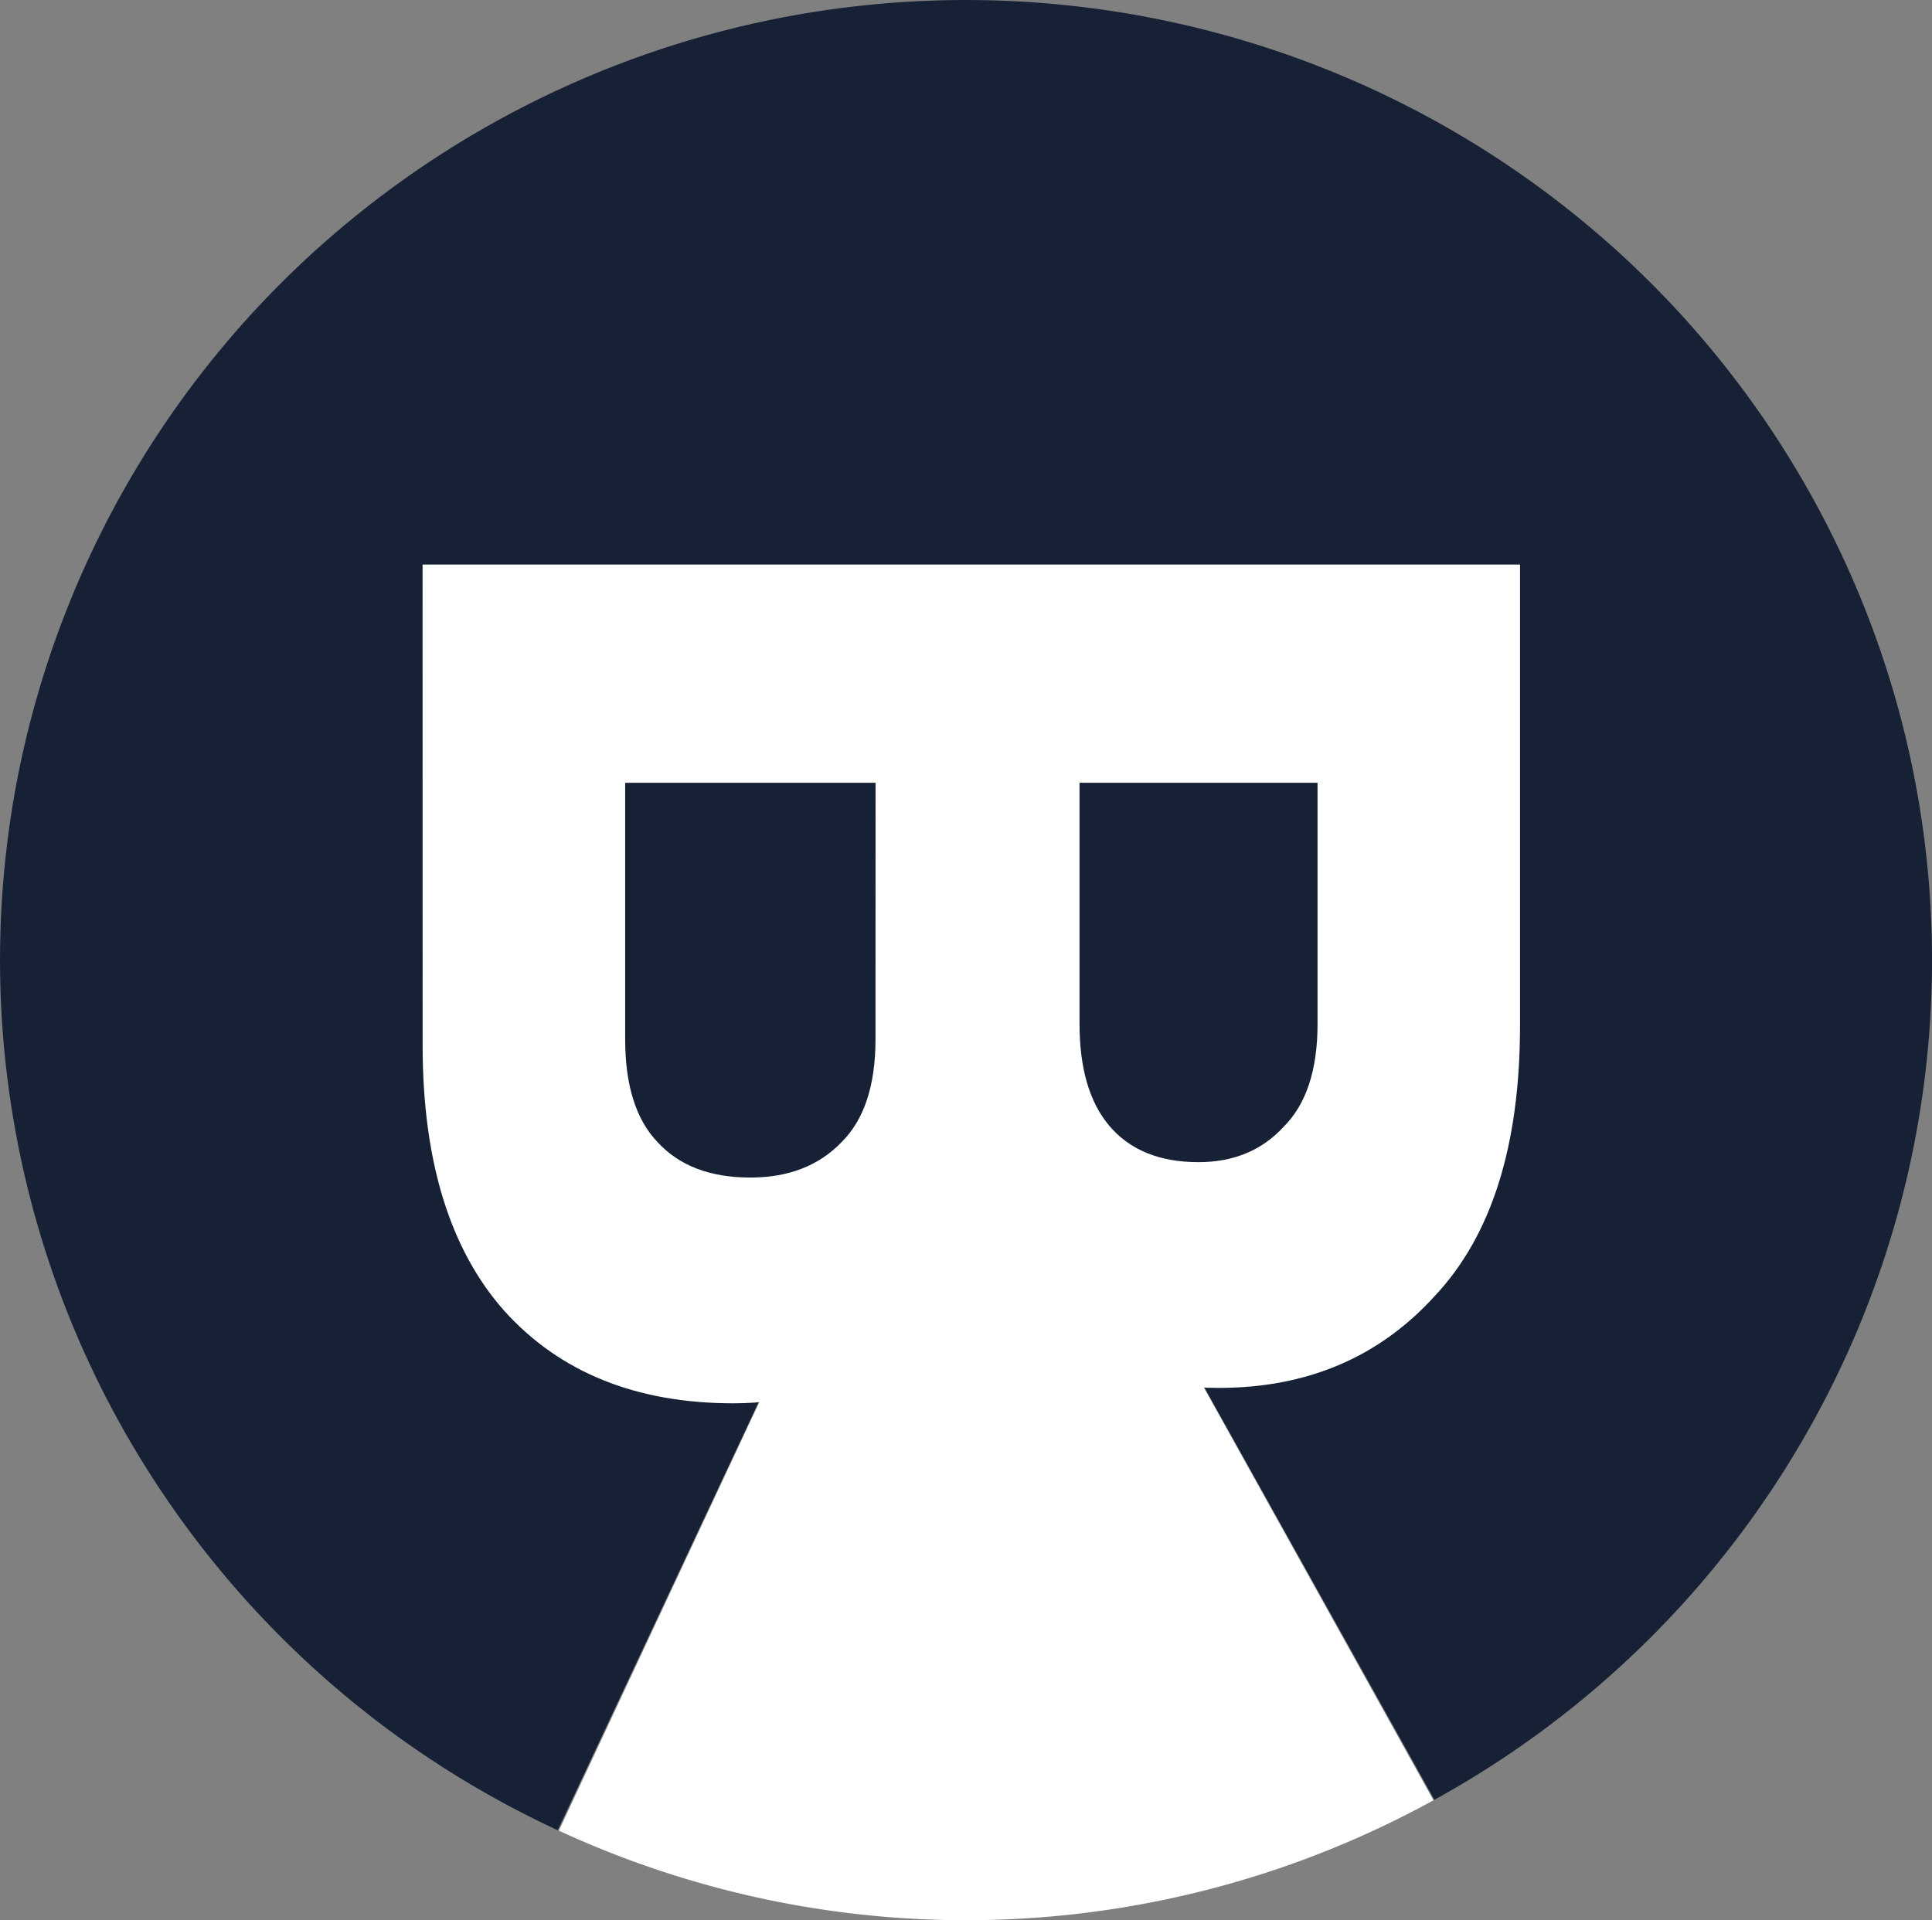
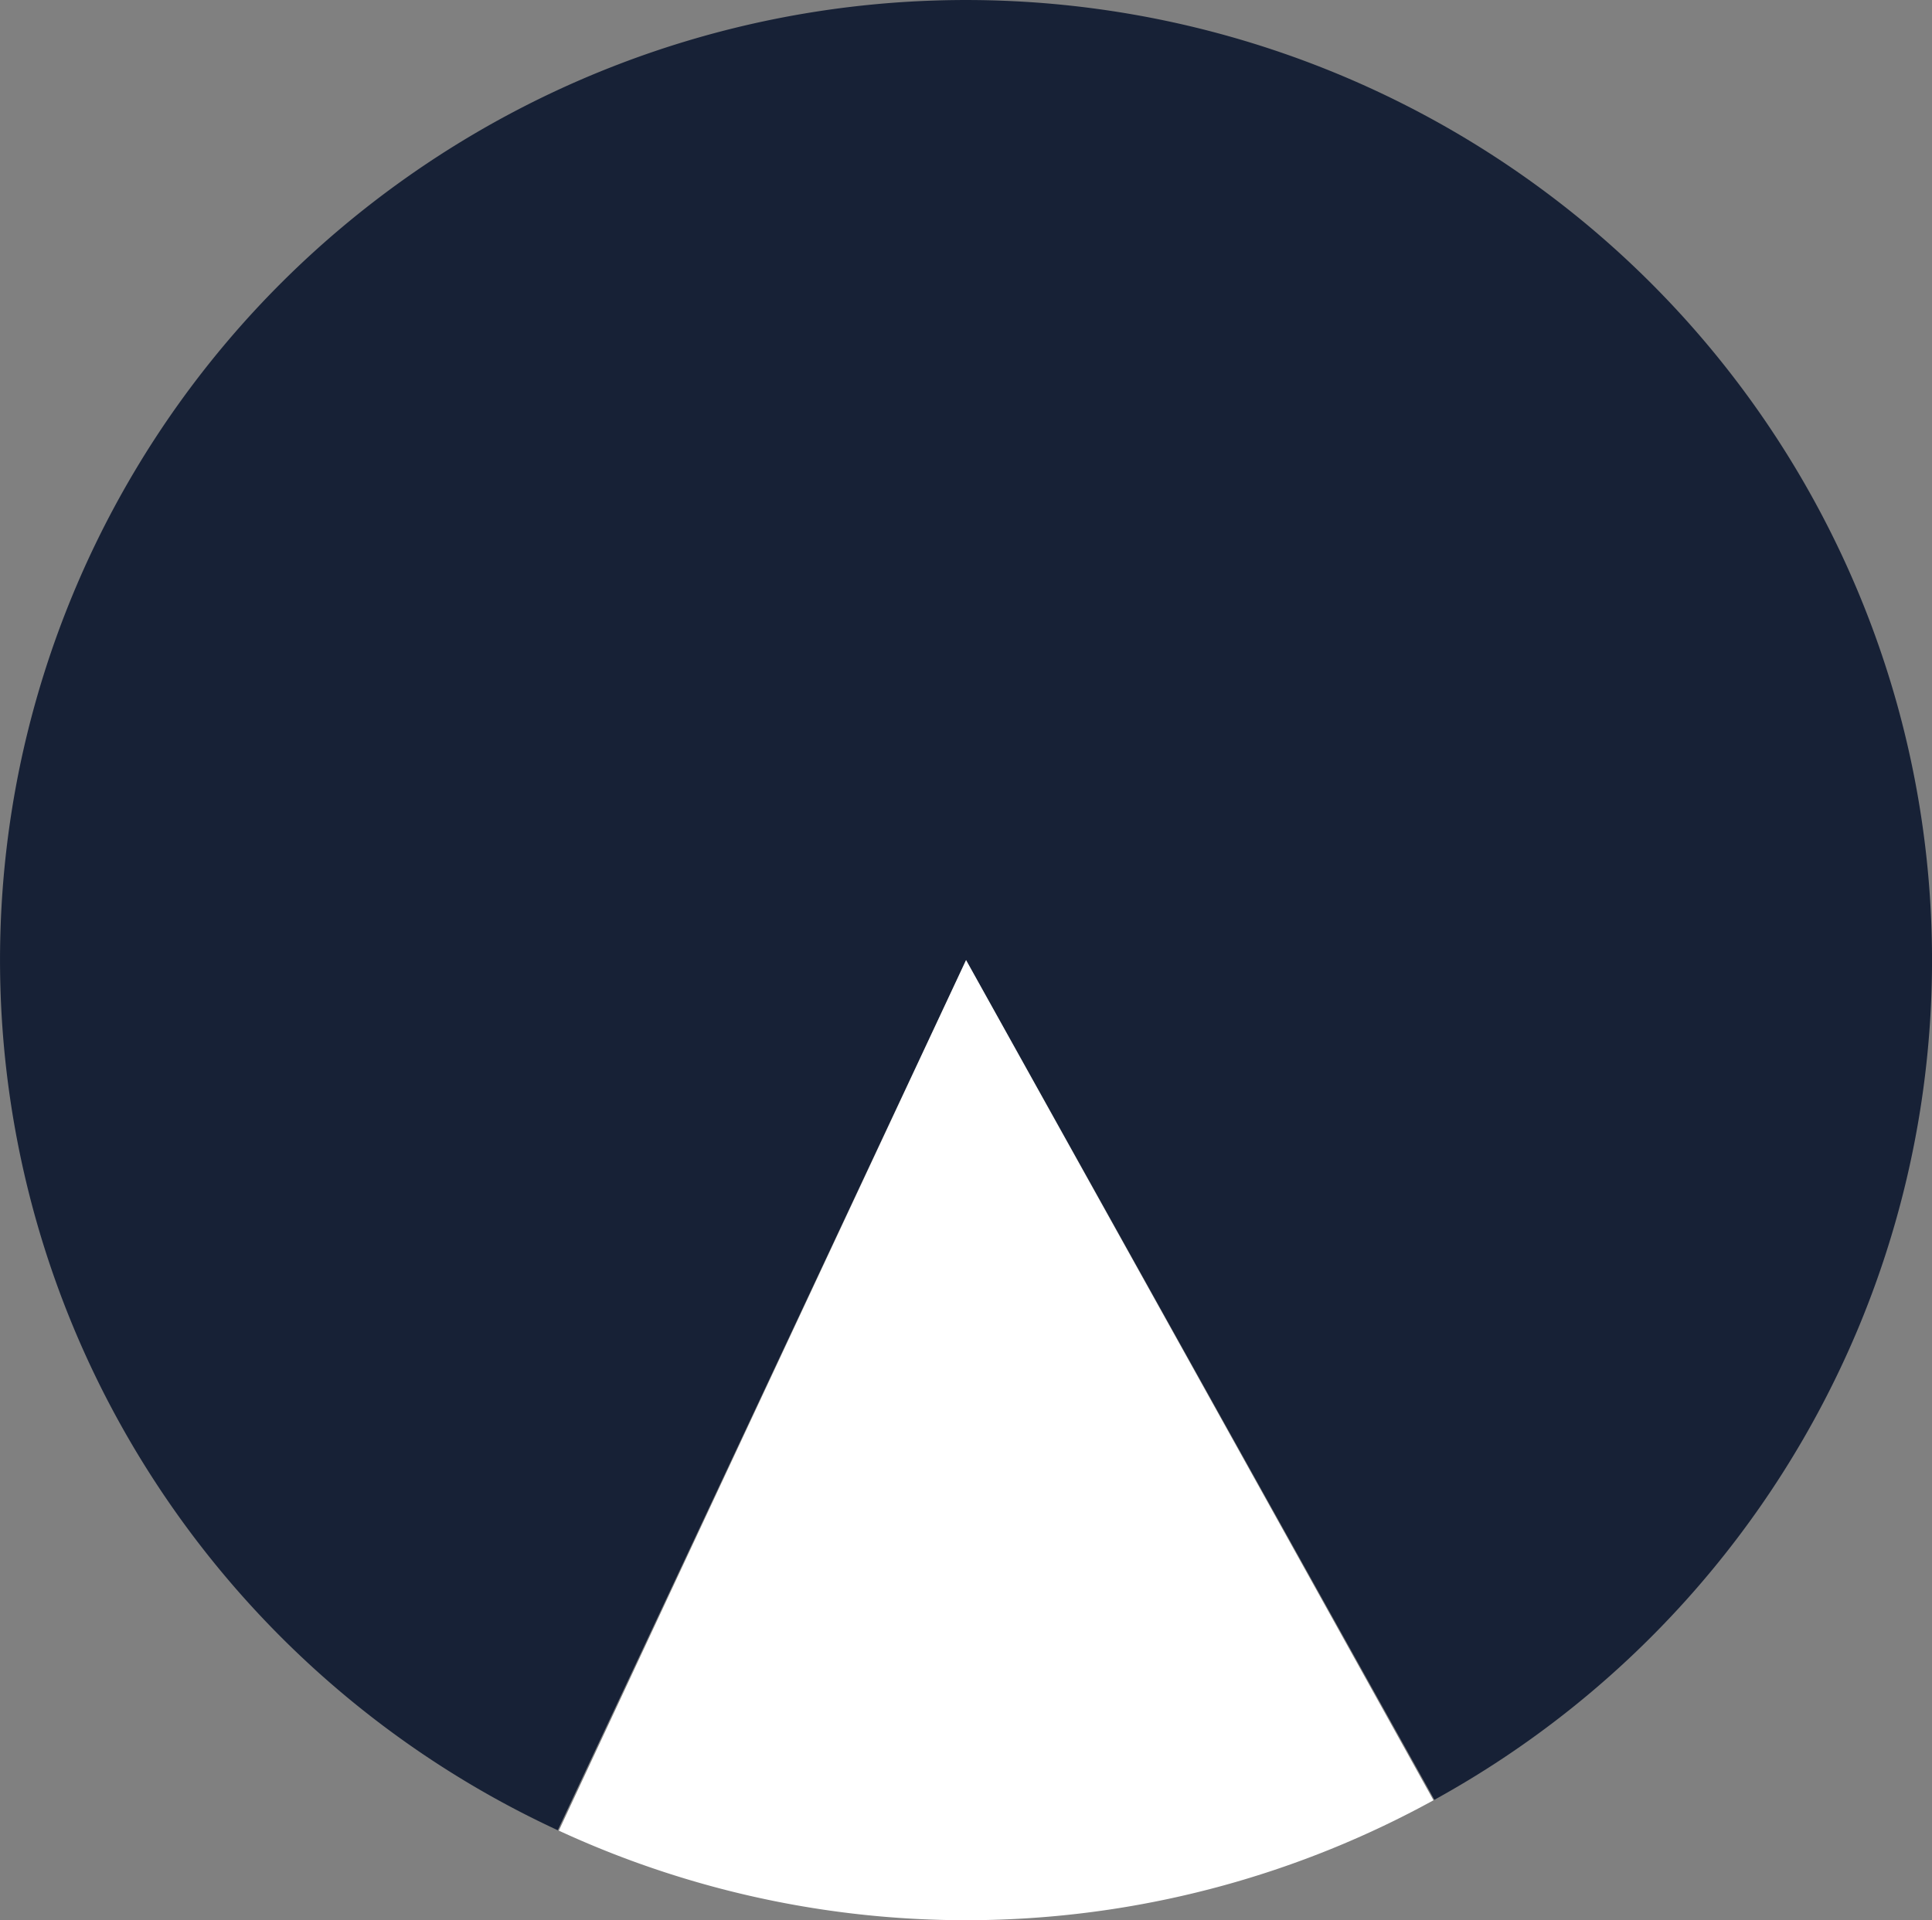
<svg xmlns="http://www.w3.org/2000/svg" viewBox="0 0 32.128 31.938">
  <rect x="0" y="0" width="32.128" height="31.938" fill="#808080" stroke="none" />
  <path fill="#172136" d="M9.275 30.442a16.02 16.02 0 0 1-7.556-7.285A15.9 15.9 0 0 1 .322 12.786a15.95 15.95 0 0 1 5.363-9.004A16.12 16.12 0 0 1 15.503.01c3.607-.125 7.15.96 10.06 3.082a15.97 15.97 0 0 1 5.981 8.61 15.88 15.88 0 0 1-.665 10.443 16 16 0 0 1-7.026 7.791L16.065 15.97z" />
  <path fill="#fff" d="M23.838 29.944a16.14 16.14 0 0 1-14.545.505l6.772-14.48z" />
-   <path fill="#fff" d="M7.027 9.39h18.25v7.666q0 2.989-1.414 4.496-1.389 1.534-3.599 1.533-1.413 0-2.467-.69-1.028-.663-1.568-1.839-.489 1.277-1.542 2.019-1.054.766-2.493.766-2.416 0-3.804-1.533-1.362-1.533-1.362-4.42zM21.91 13.02h-3.958v4.011q0 1.099.488 1.686.515.614 1.491.613.874 0 1.414-.587.565-.563.565-1.712zm-7.35 0h-4.164v4.266q0 1.15.54 1.712.54.588 1.541.588.951 0 1.517-.588.565-.561.565-1.712z" />
</svg>